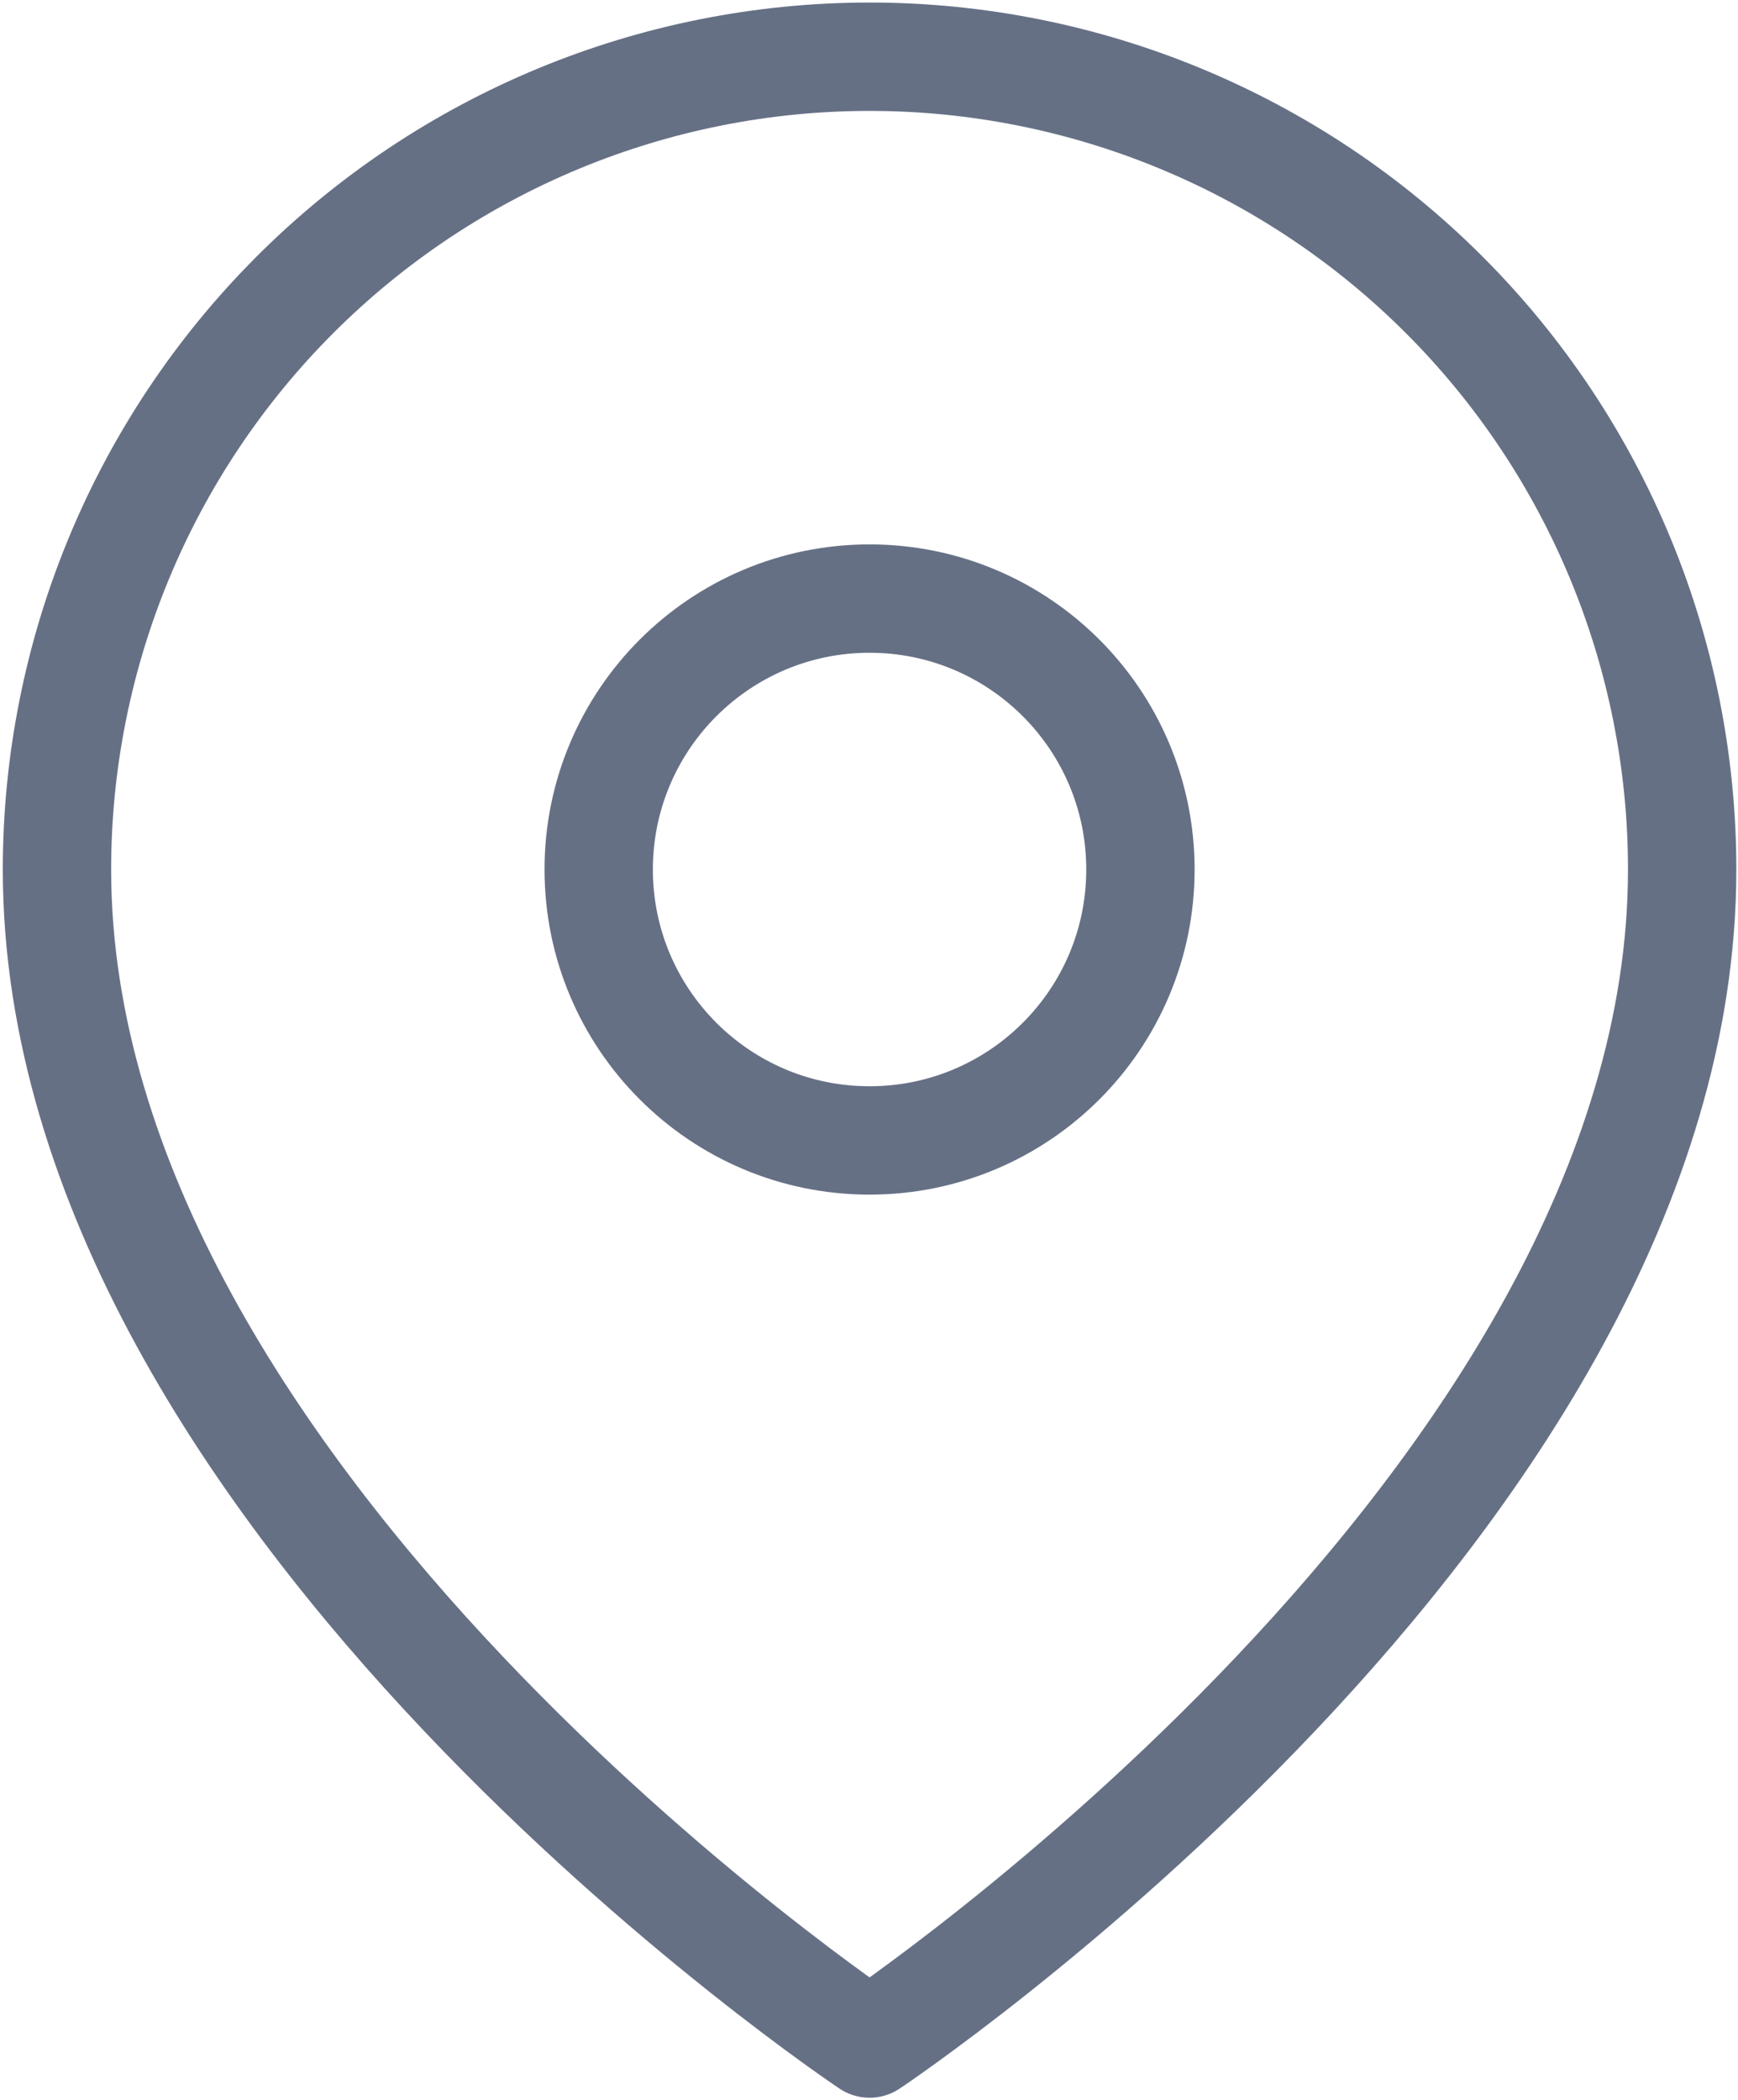
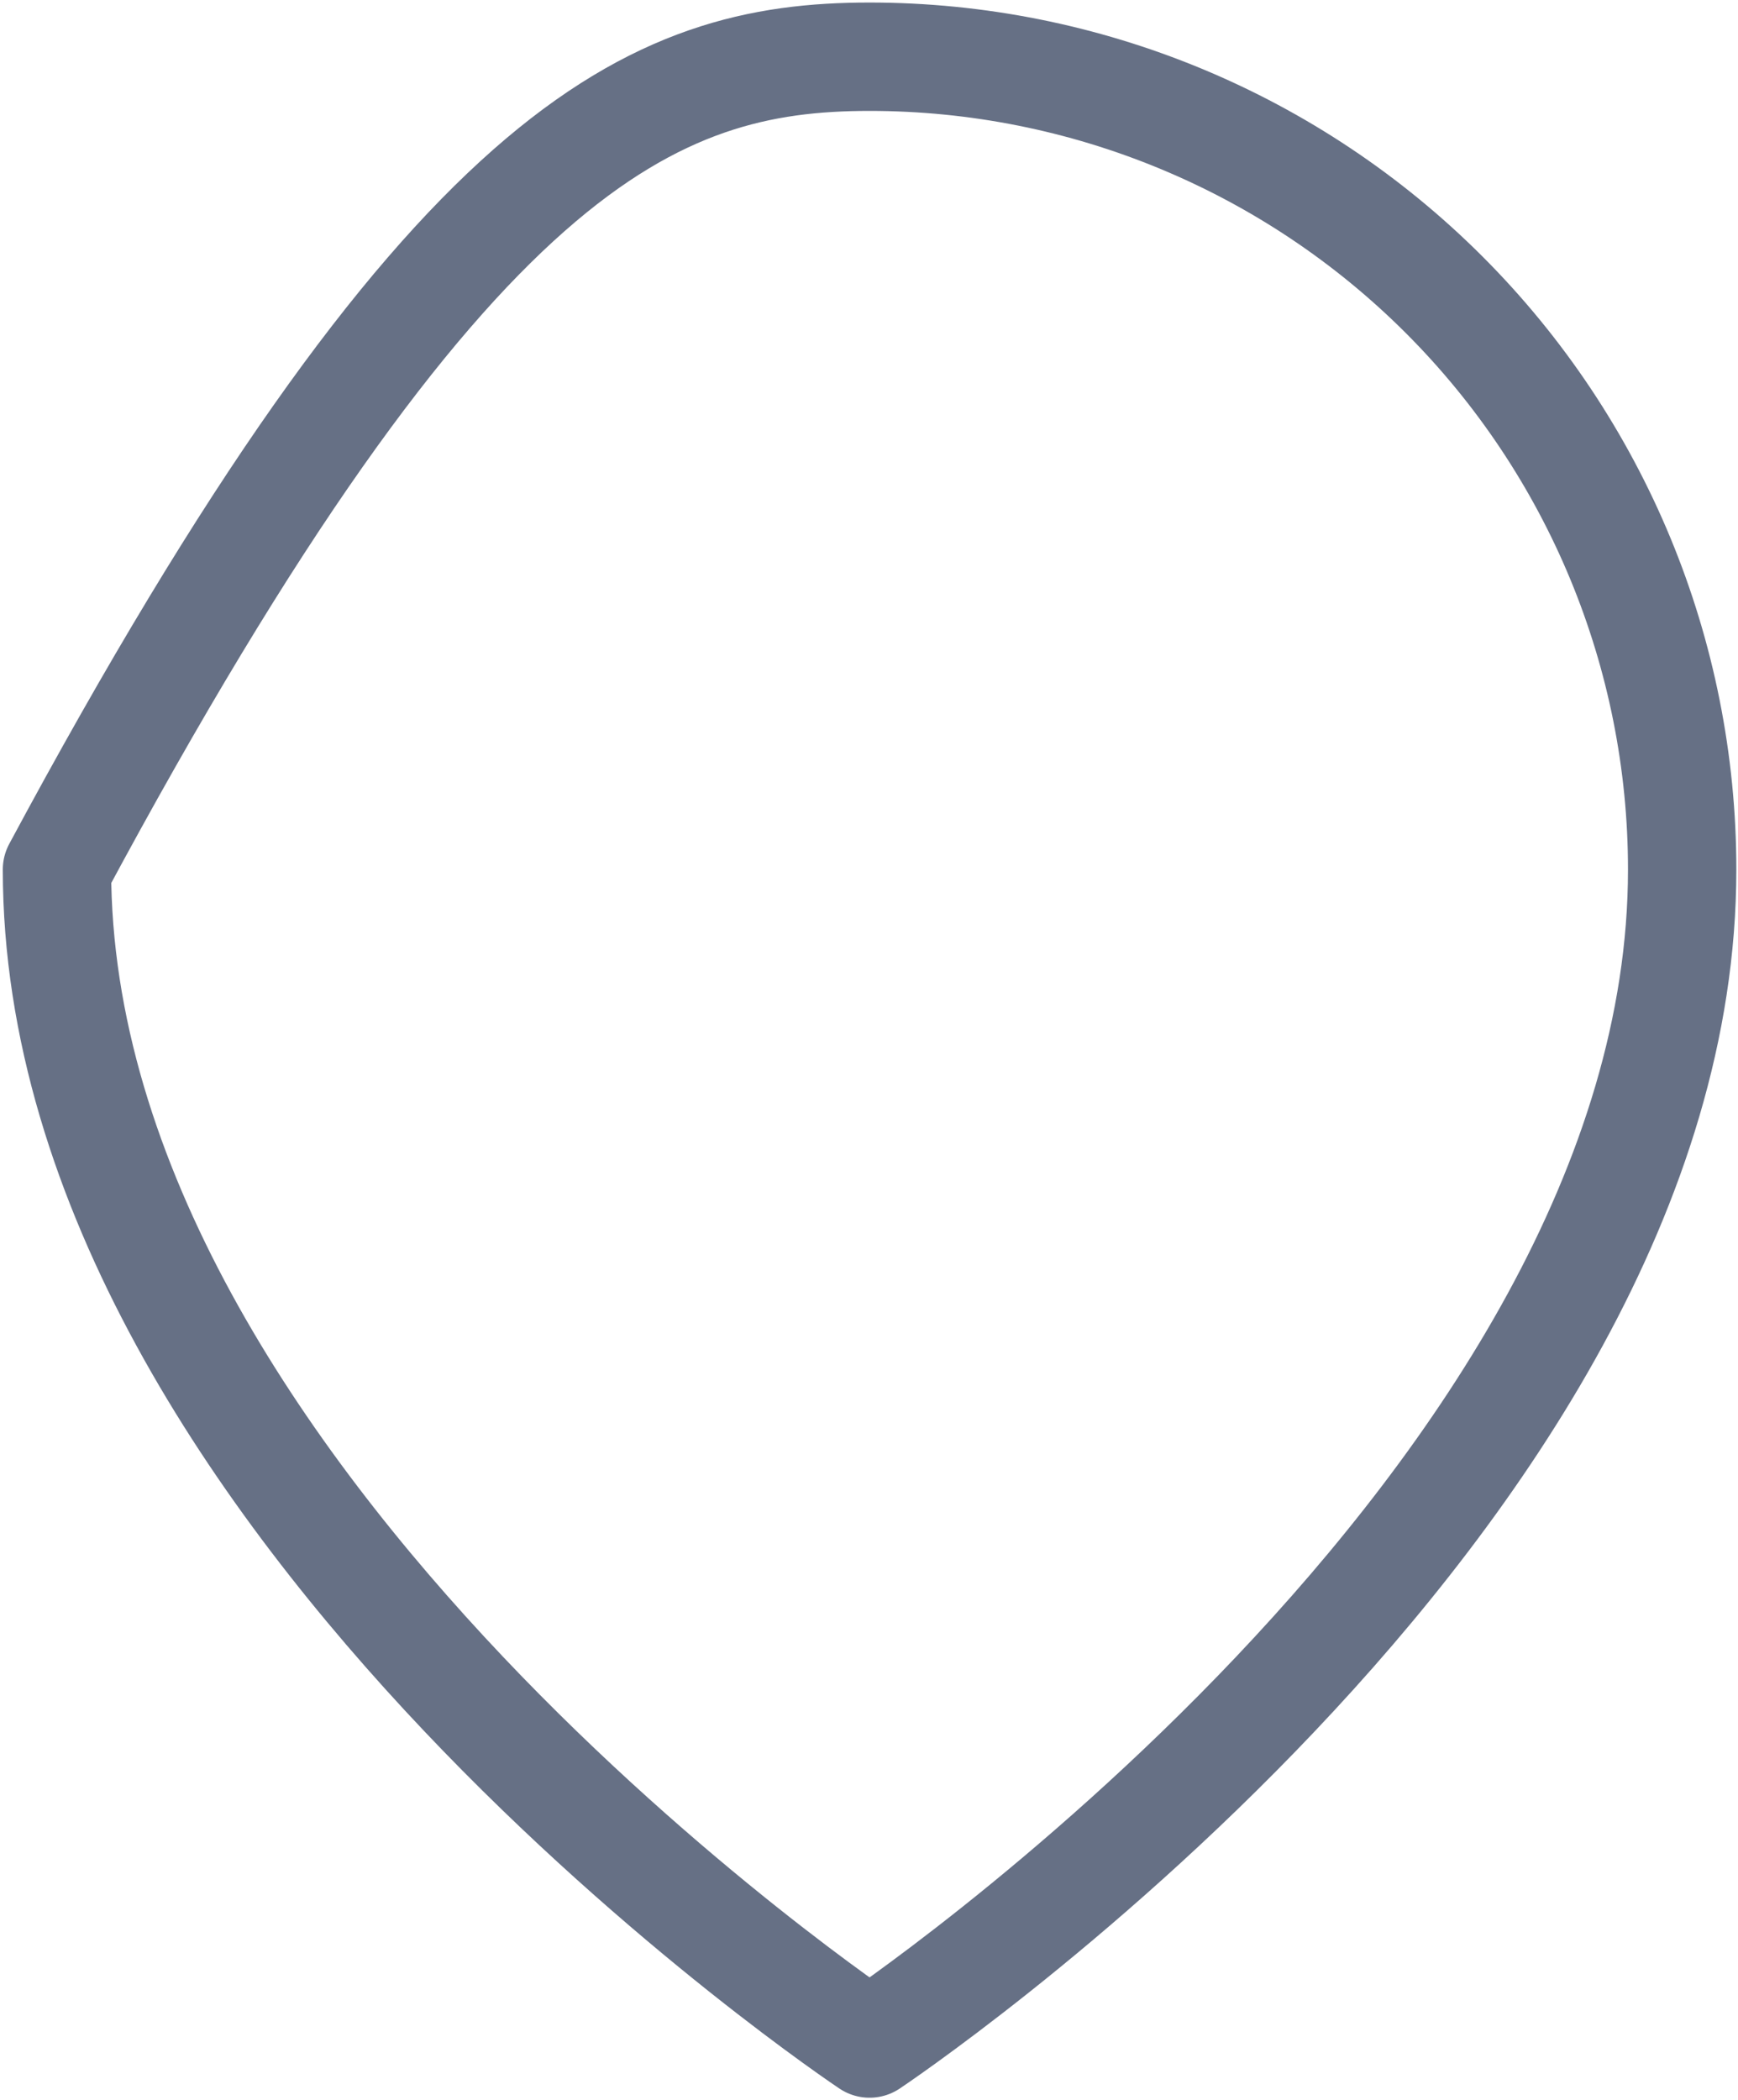
<svg xmlns="http://www.w3.org/2000/svg" width="433" height="523" viewBox="0 0 433 523" fill="none">
-   <path d="M419.089 216.576C419.089 374.035 216.641 509 216.641 509C216.641 509 14.194 374.035 14.194 216.576C14.194 162.884 35.523 111.391 73.49 73.424C111.456 35.458 162.949 14.129 216.641 14.129C270.334 14.129 321.827 35.458 359.793 73.424C397.76 111.391 419.089 162.884 419.089 216.576Z" stroke="#667085" stroke-width="26.993" stroke-linecap="round" stroke-linejoin="round" />
-   <path d="M216.641 284.059C253.911 284.059 284.124 253.846 284.124 216.576C284.124 179.307 253.911 149.094 216.641 149.094C179.372 149.094 149.159 179.307 149.159 216.576C149.159 253.846 179.372 284.059 216.641 284.059Z" stroke="#667085" stroke-width="26.993" stroke-linecap="round" stroke-linejoin="round" />
+   <path d="M419.089 216.576C419.089 374.035 216.641 509 216.641 509C216.641 509 14.194 374.035 14.194 216.576C111.456 35.458 162.949 14.129 216.641 14.129C270.334 14.129 321.827 35.458 359.793 73.424C397.76 111.391 419.089 162.884 419.089 216.576Z" stroke="#667085" stroke-width="26.993" stroke-linecap="round" stroke-linejoin="round" />
</svg>